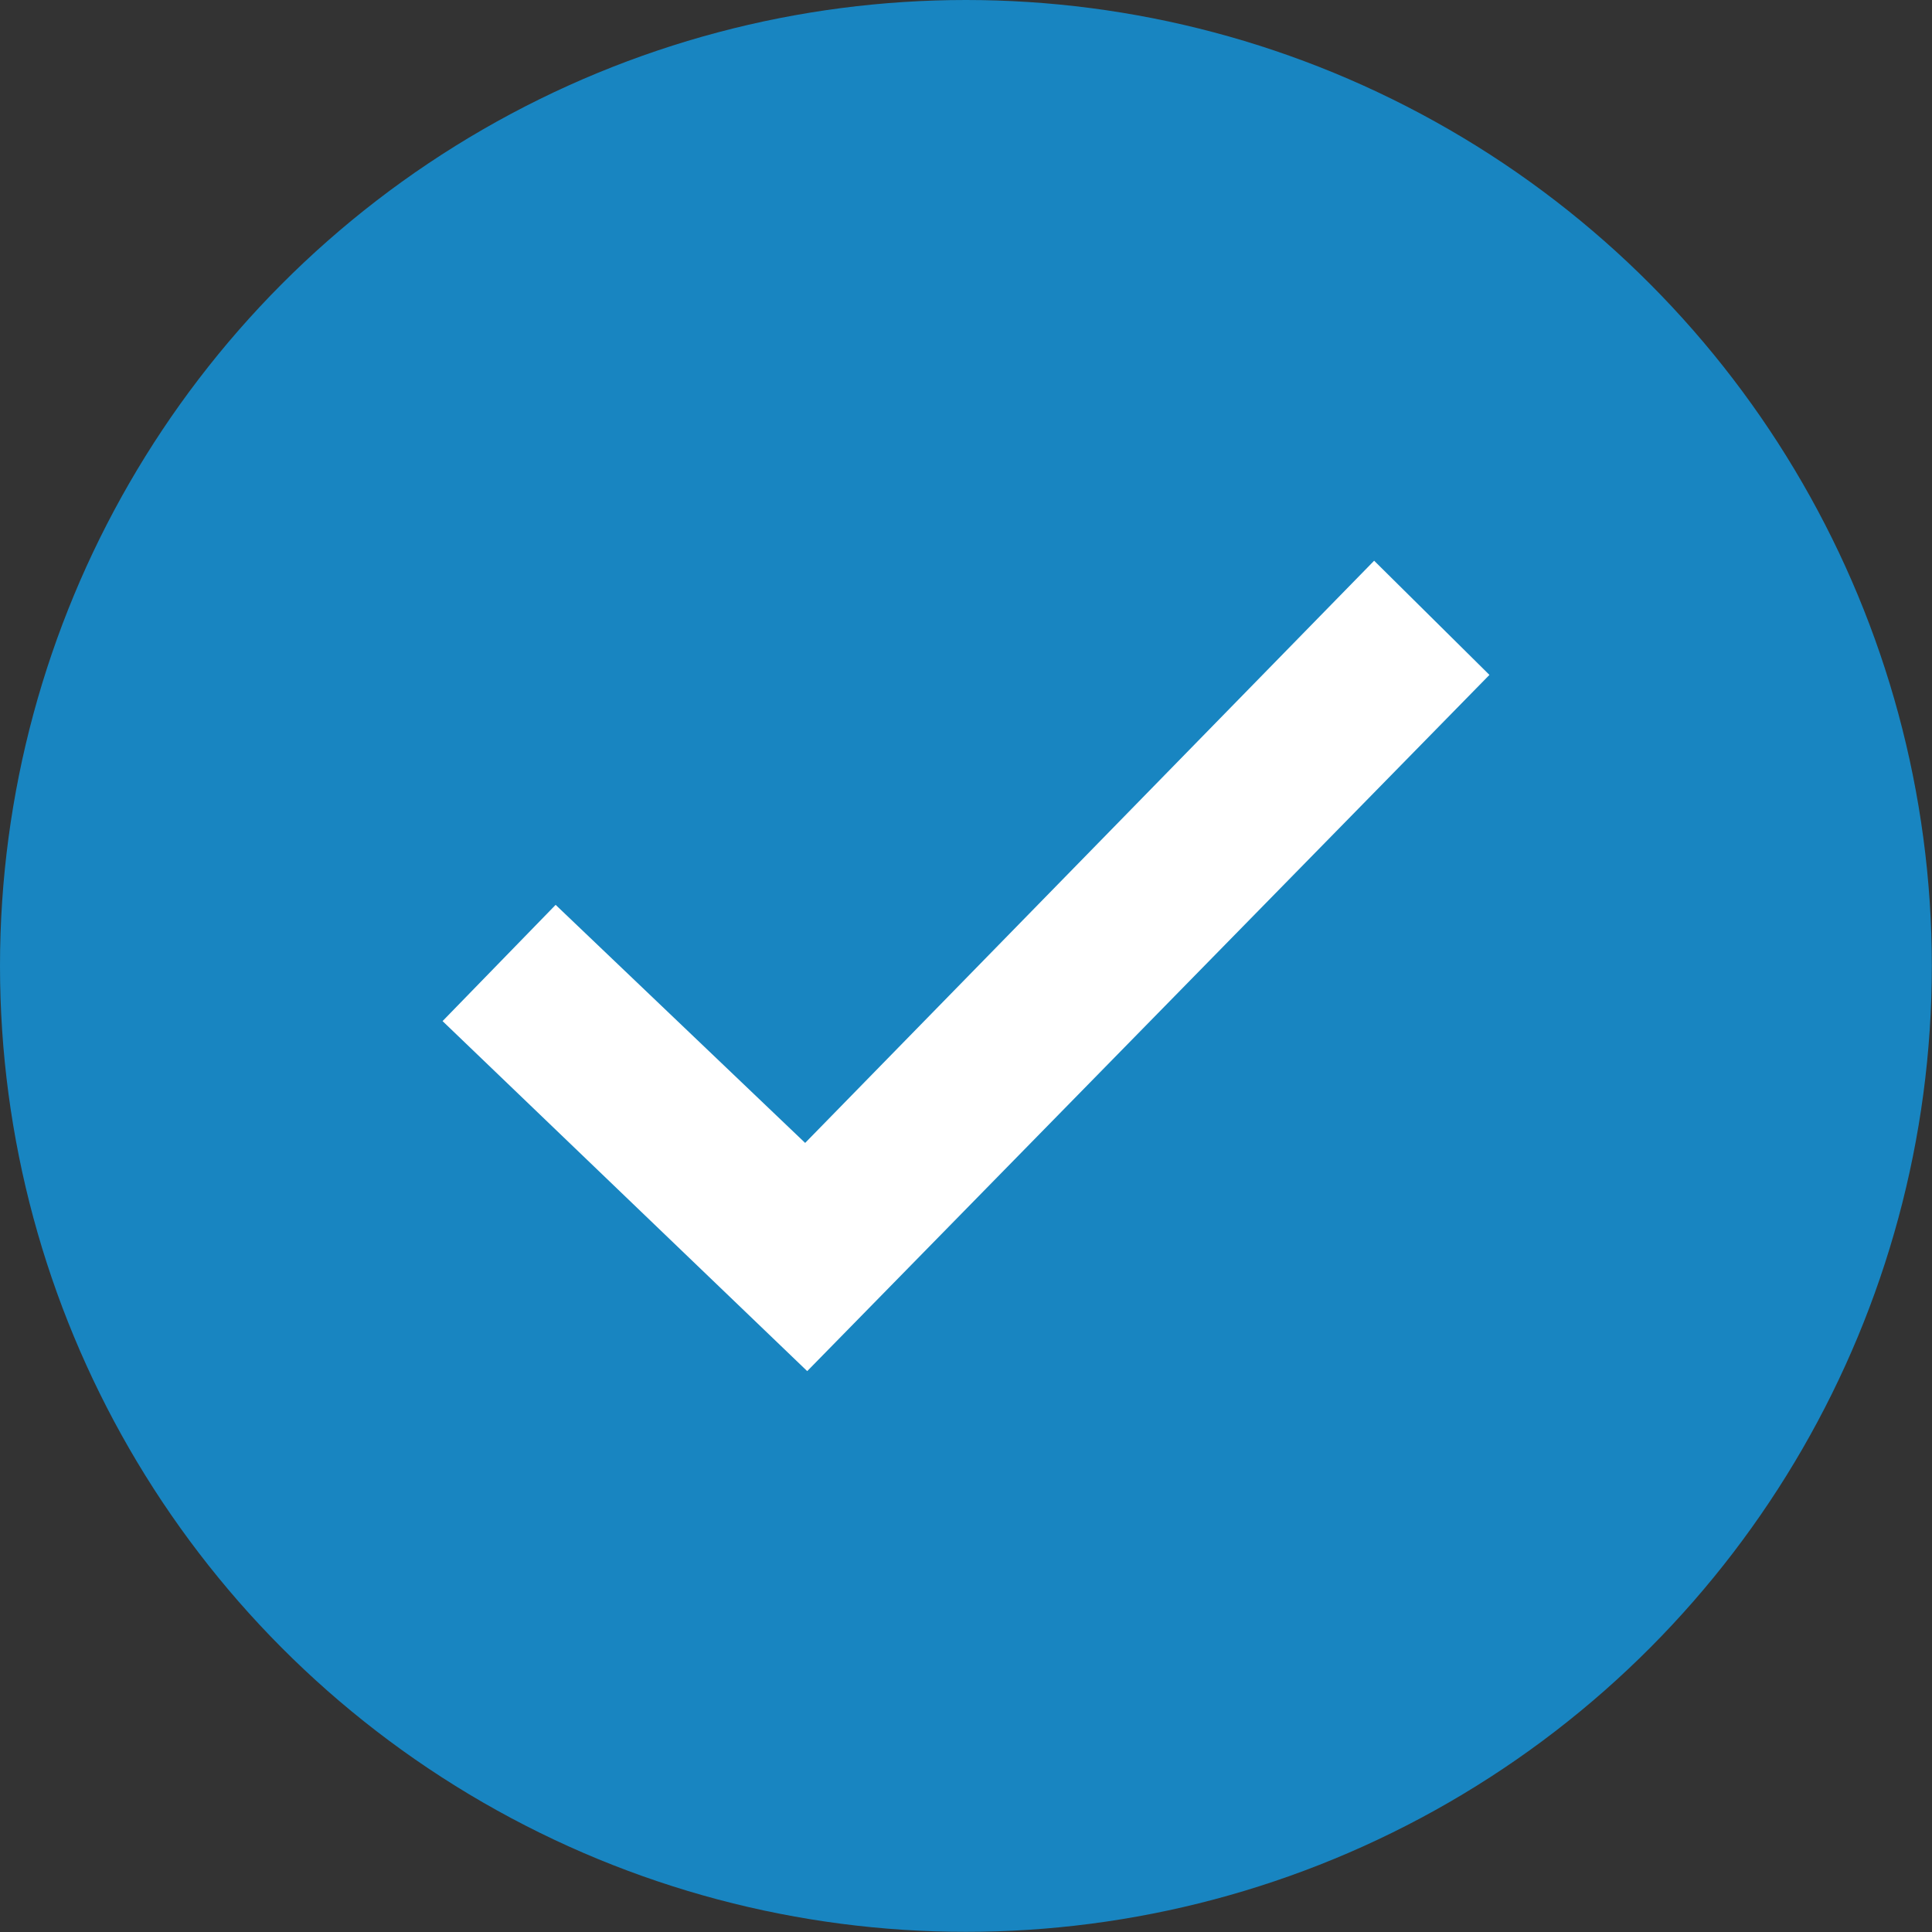
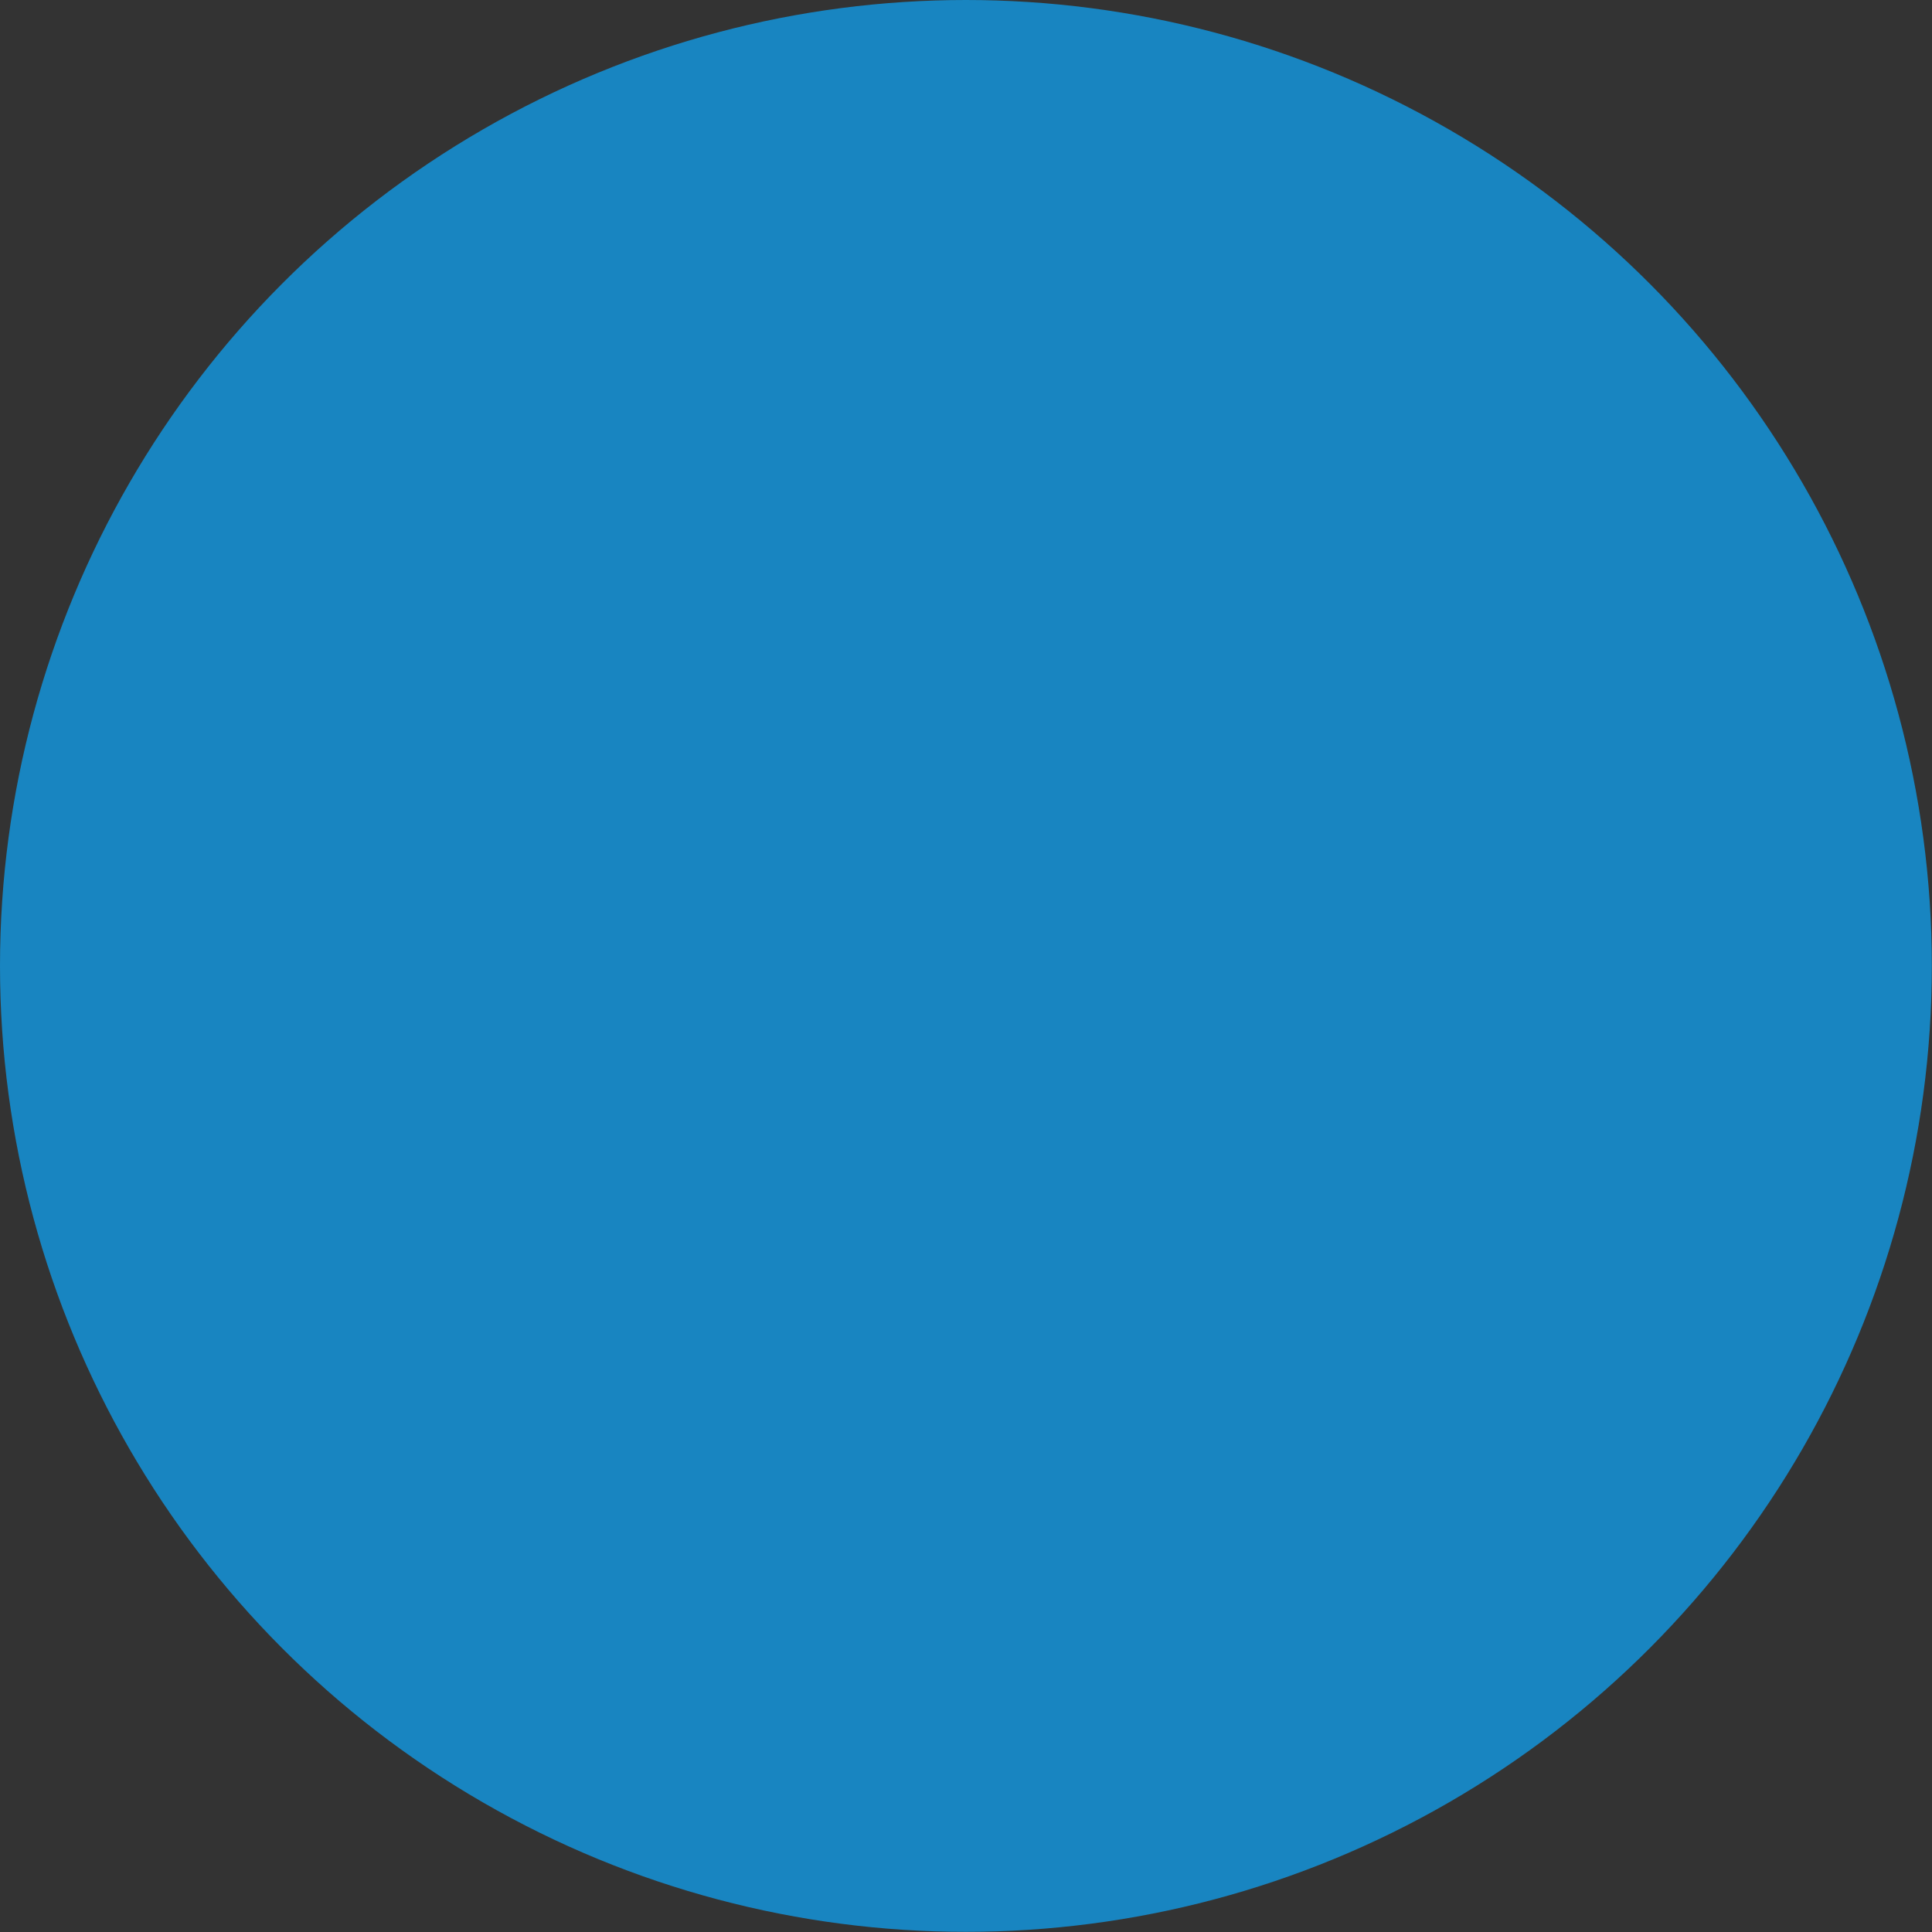
<svg xmlns="http://www.w3.org/2000/svg" id="Layer_1" viewBox="0 0 121.49 121.49">
  <rect x="0" y="0" width="121.49" height="121.49" fill="#333333" stroke="none" />
  <circle cx="60.74" cy="60.74" r="60.74" fill="#1885c1" stroke-width="0" />
-   <polygon points="50.76 86.22 27.83 64.21 34.94 56.9 50.63 71.87 86.41 35.26 93.66 42.44 50.76 86.22" fill="#fff" stroke-width="0" />
</svg>